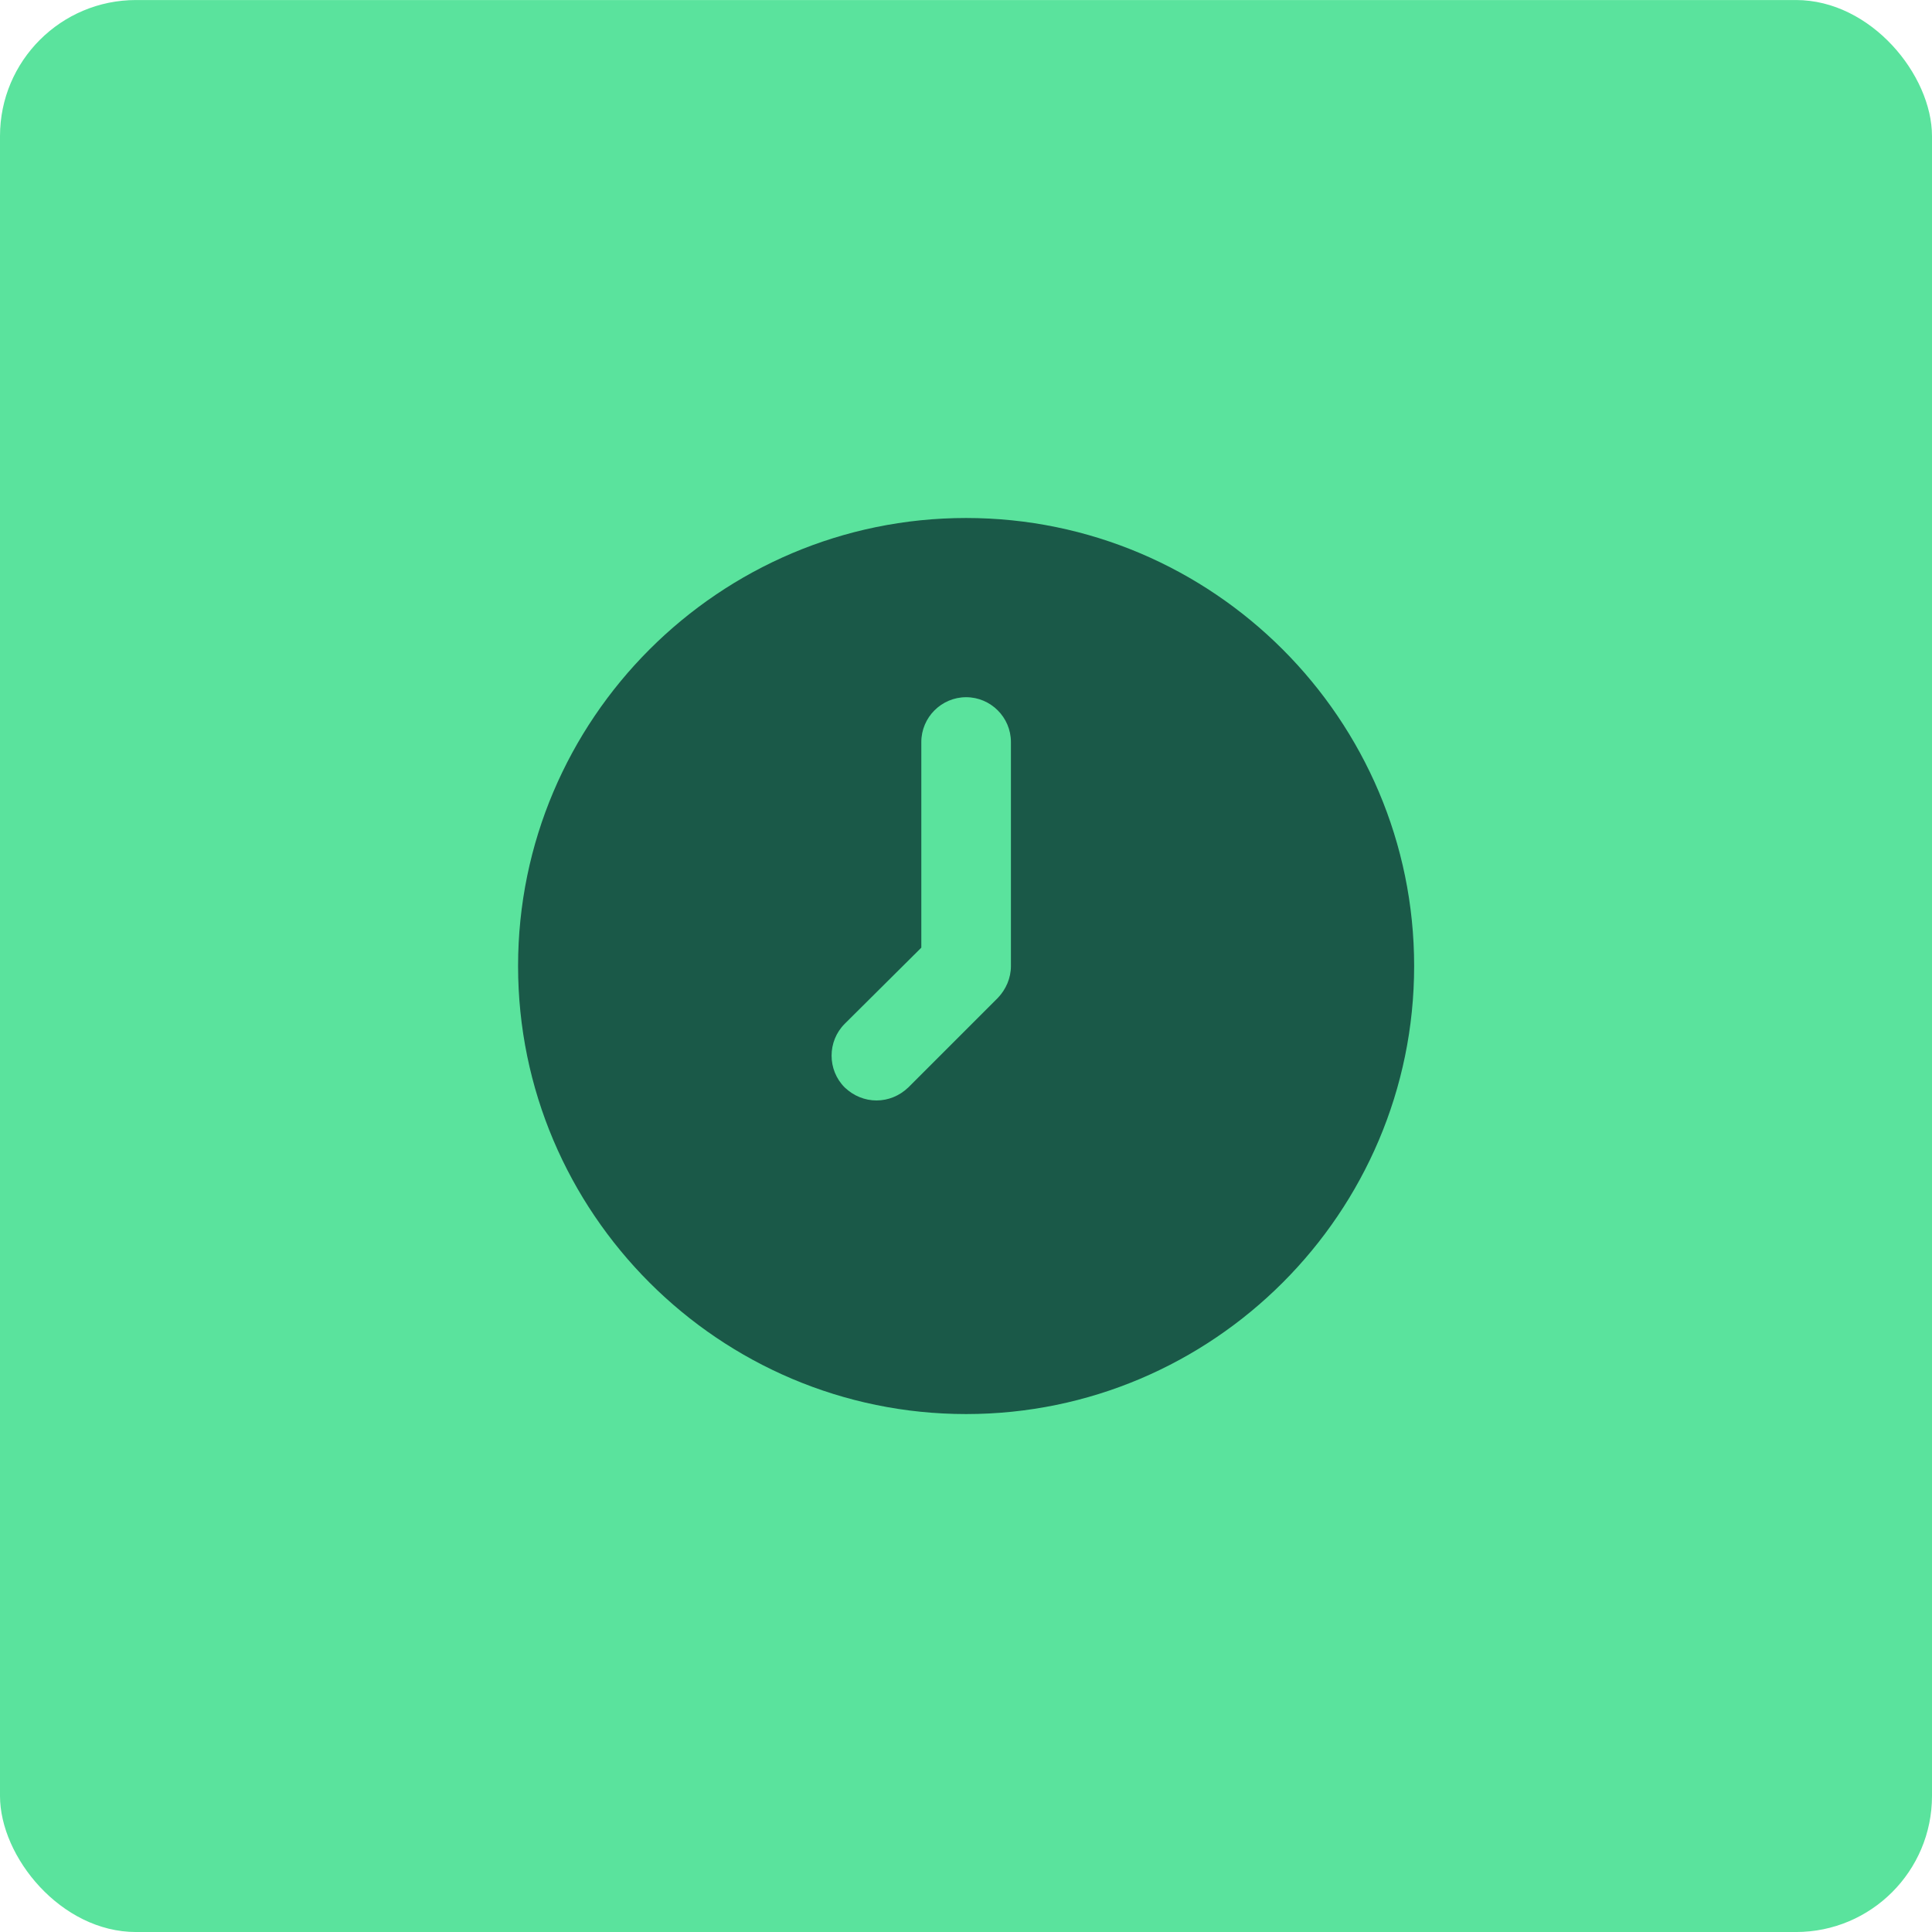
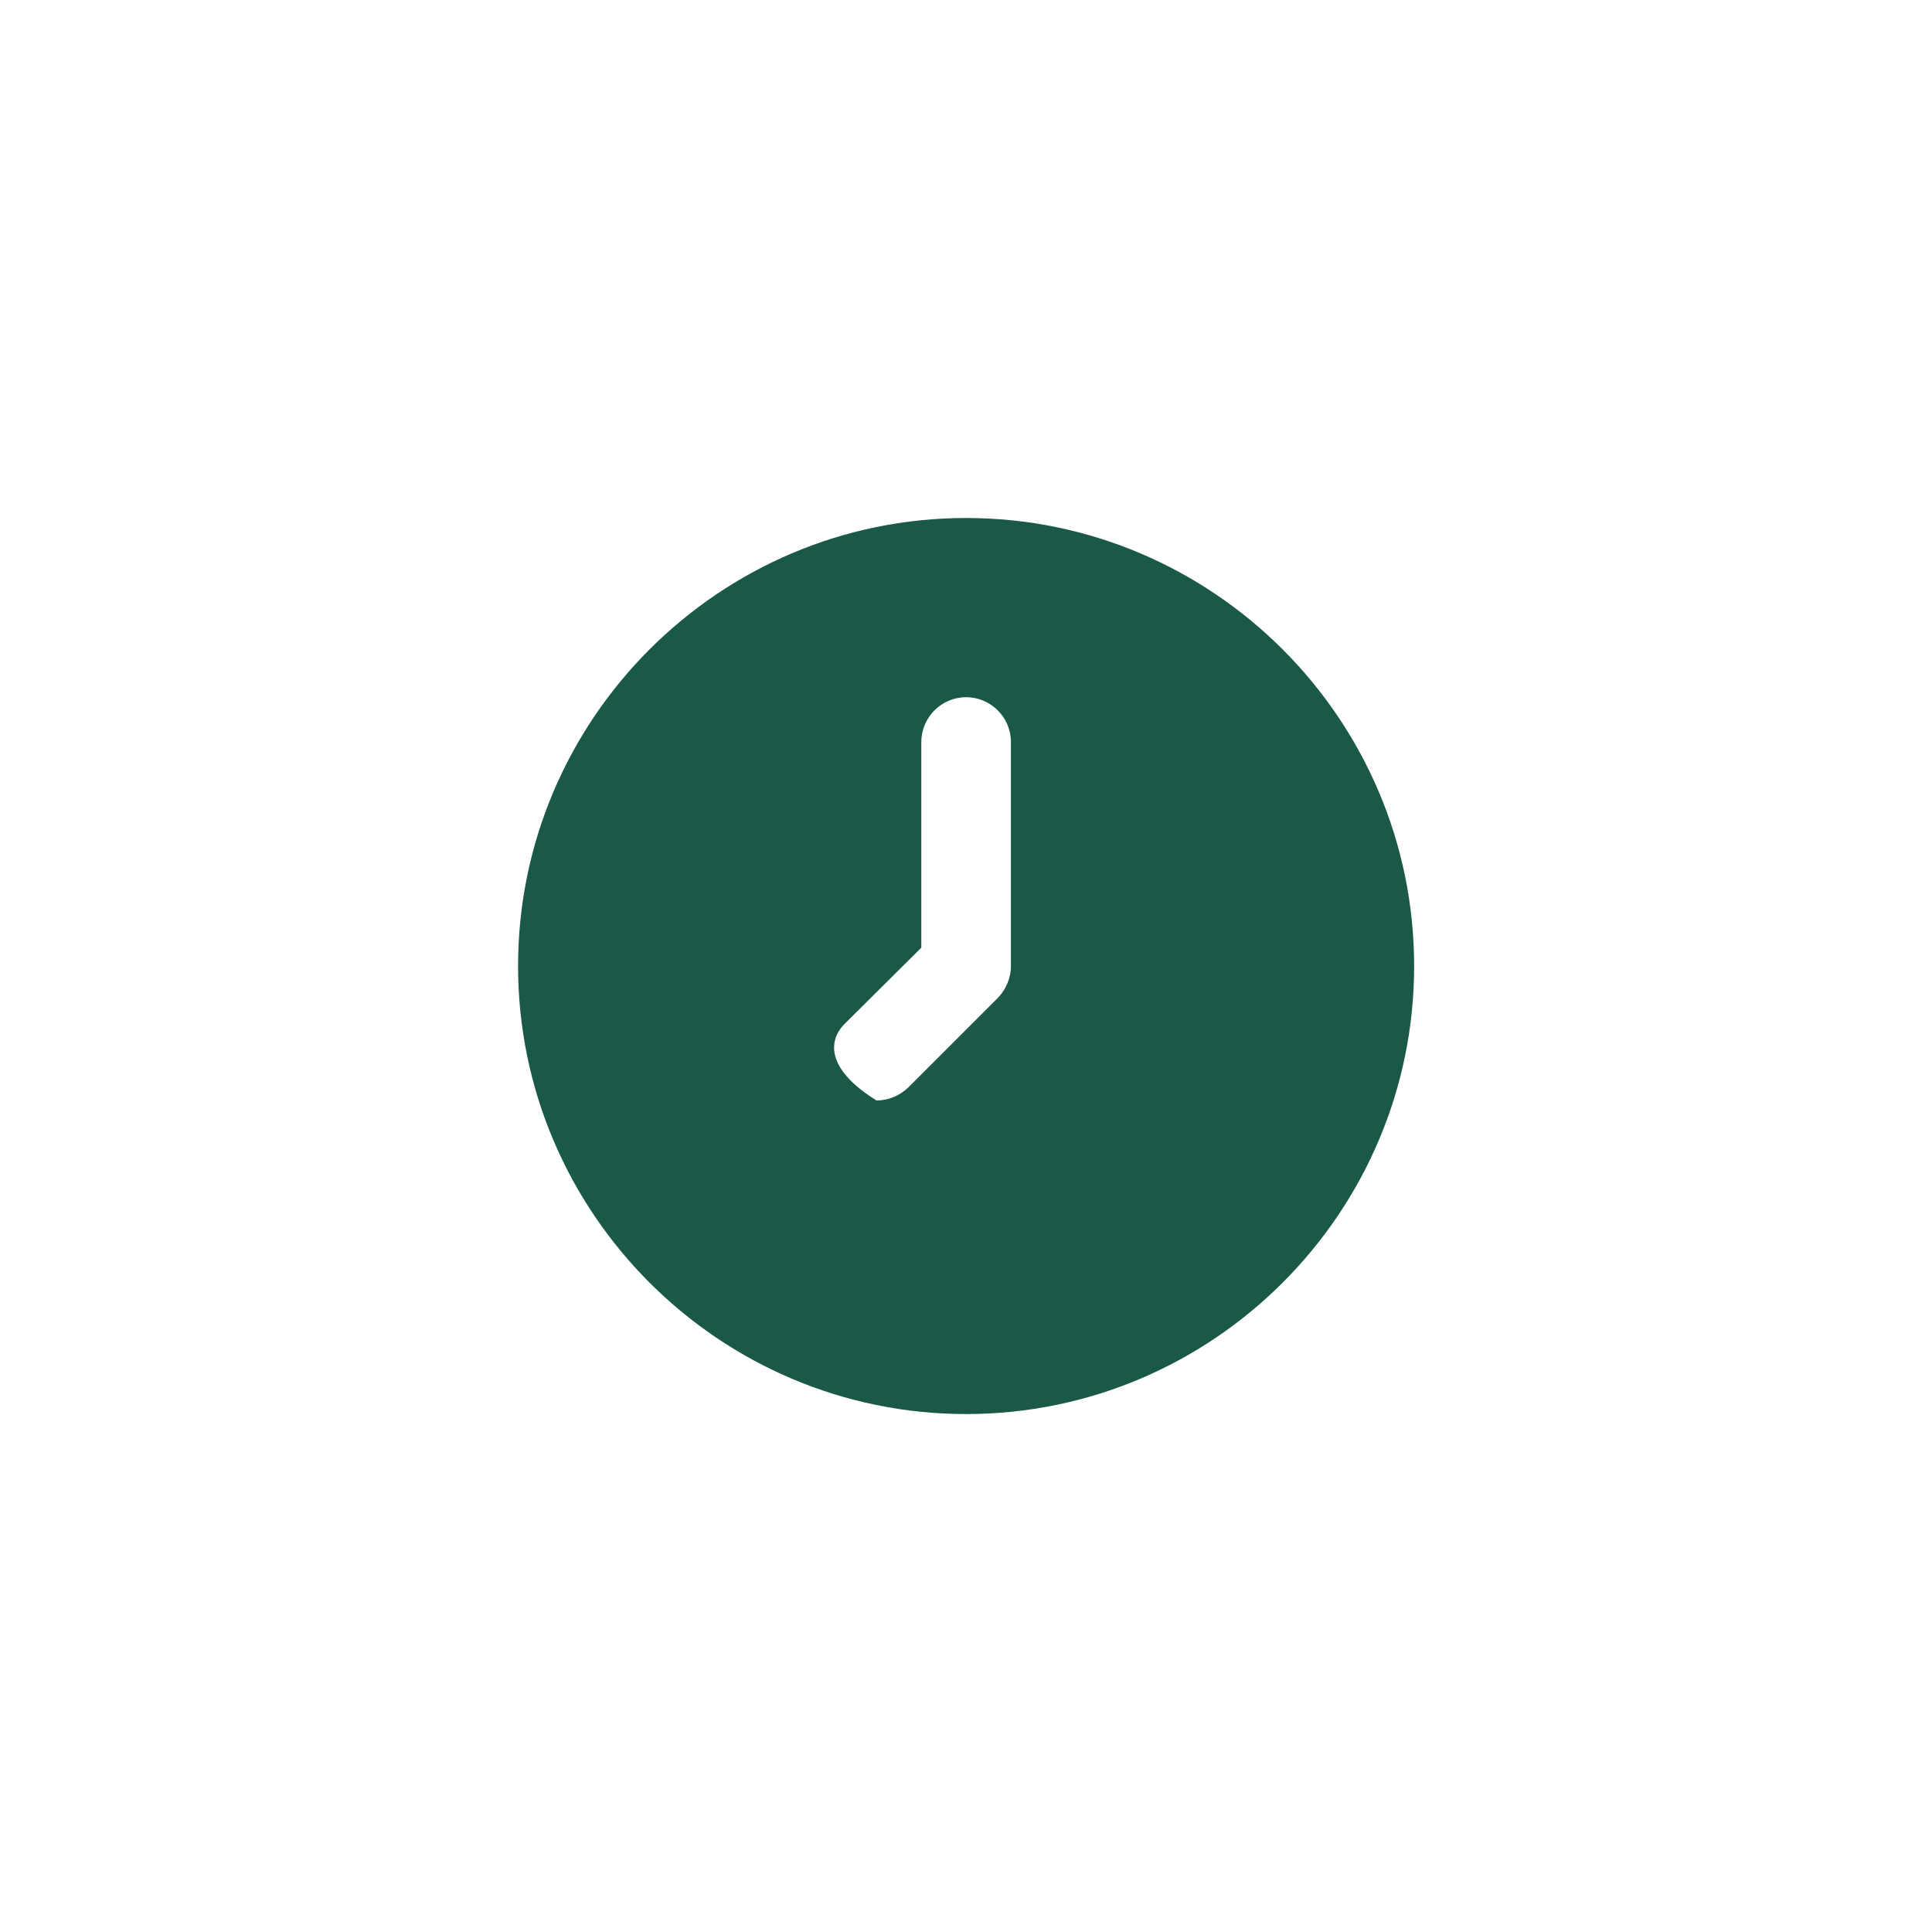
<svg xmlns="http://www.w3.org/2000/svg" width="71" height="71" viewBox="0 0 71 71" fill="none">
-   <rect y="0.001" width="71" height="71" rx="5" fill="#5AE39D" />
-   <path d="M35.504 19.036C26.432 19.036 19.039 26.429 19.039 35.501C19.039 44.573 26.432 51.966 35.504 51.966C44.576 51.966 51.969 44.573 51.969 35.501C51.969 26.429 44.576 19.036 35.504 19.036ZM37.151 35.501C37.151 35.946 36.969 36.357 36.673 36.67L33.38 39.963C33.051 40.276 32.639 40.441 32.211 40.441C31.783 40.441 31.371 40.276 31.042 39.963C30.4 39.321 30.4 38.267 31.042 37.625L33.858 34.826V27.269C33.858 26.363 34.599 25.622 35.504 25.622C36.41 25.622 37.151 26.363 37.151 27.269V35.501Z" fill="#1A5948" />
+   <path d="M35.504 19.036C26.432 19.036 19.039 26.429 19.039 35.501C19.039 44.573 26.432 51.966 35.504 51.966C44.576 51.966 51.969 44.573 51.969 35.501C51.969 26.429 44.576 19.036 35.504 19.036ZM37.151 35.501C37.151 35.946 36.969 36.357 36.673 36.67L33.38 39.963C33.051 40.276 32.639 40.441 32.211 40.441C30.4 39.321 30.4 38.267 31.042 37.625L33.858 34.826V27.269C33.858 26.363 34.599 25.622 35.504 25.622C36.41 25.622 37.151 26.363 37.151 27.269V35.501Z" fill="#1A5948" />
</svg>